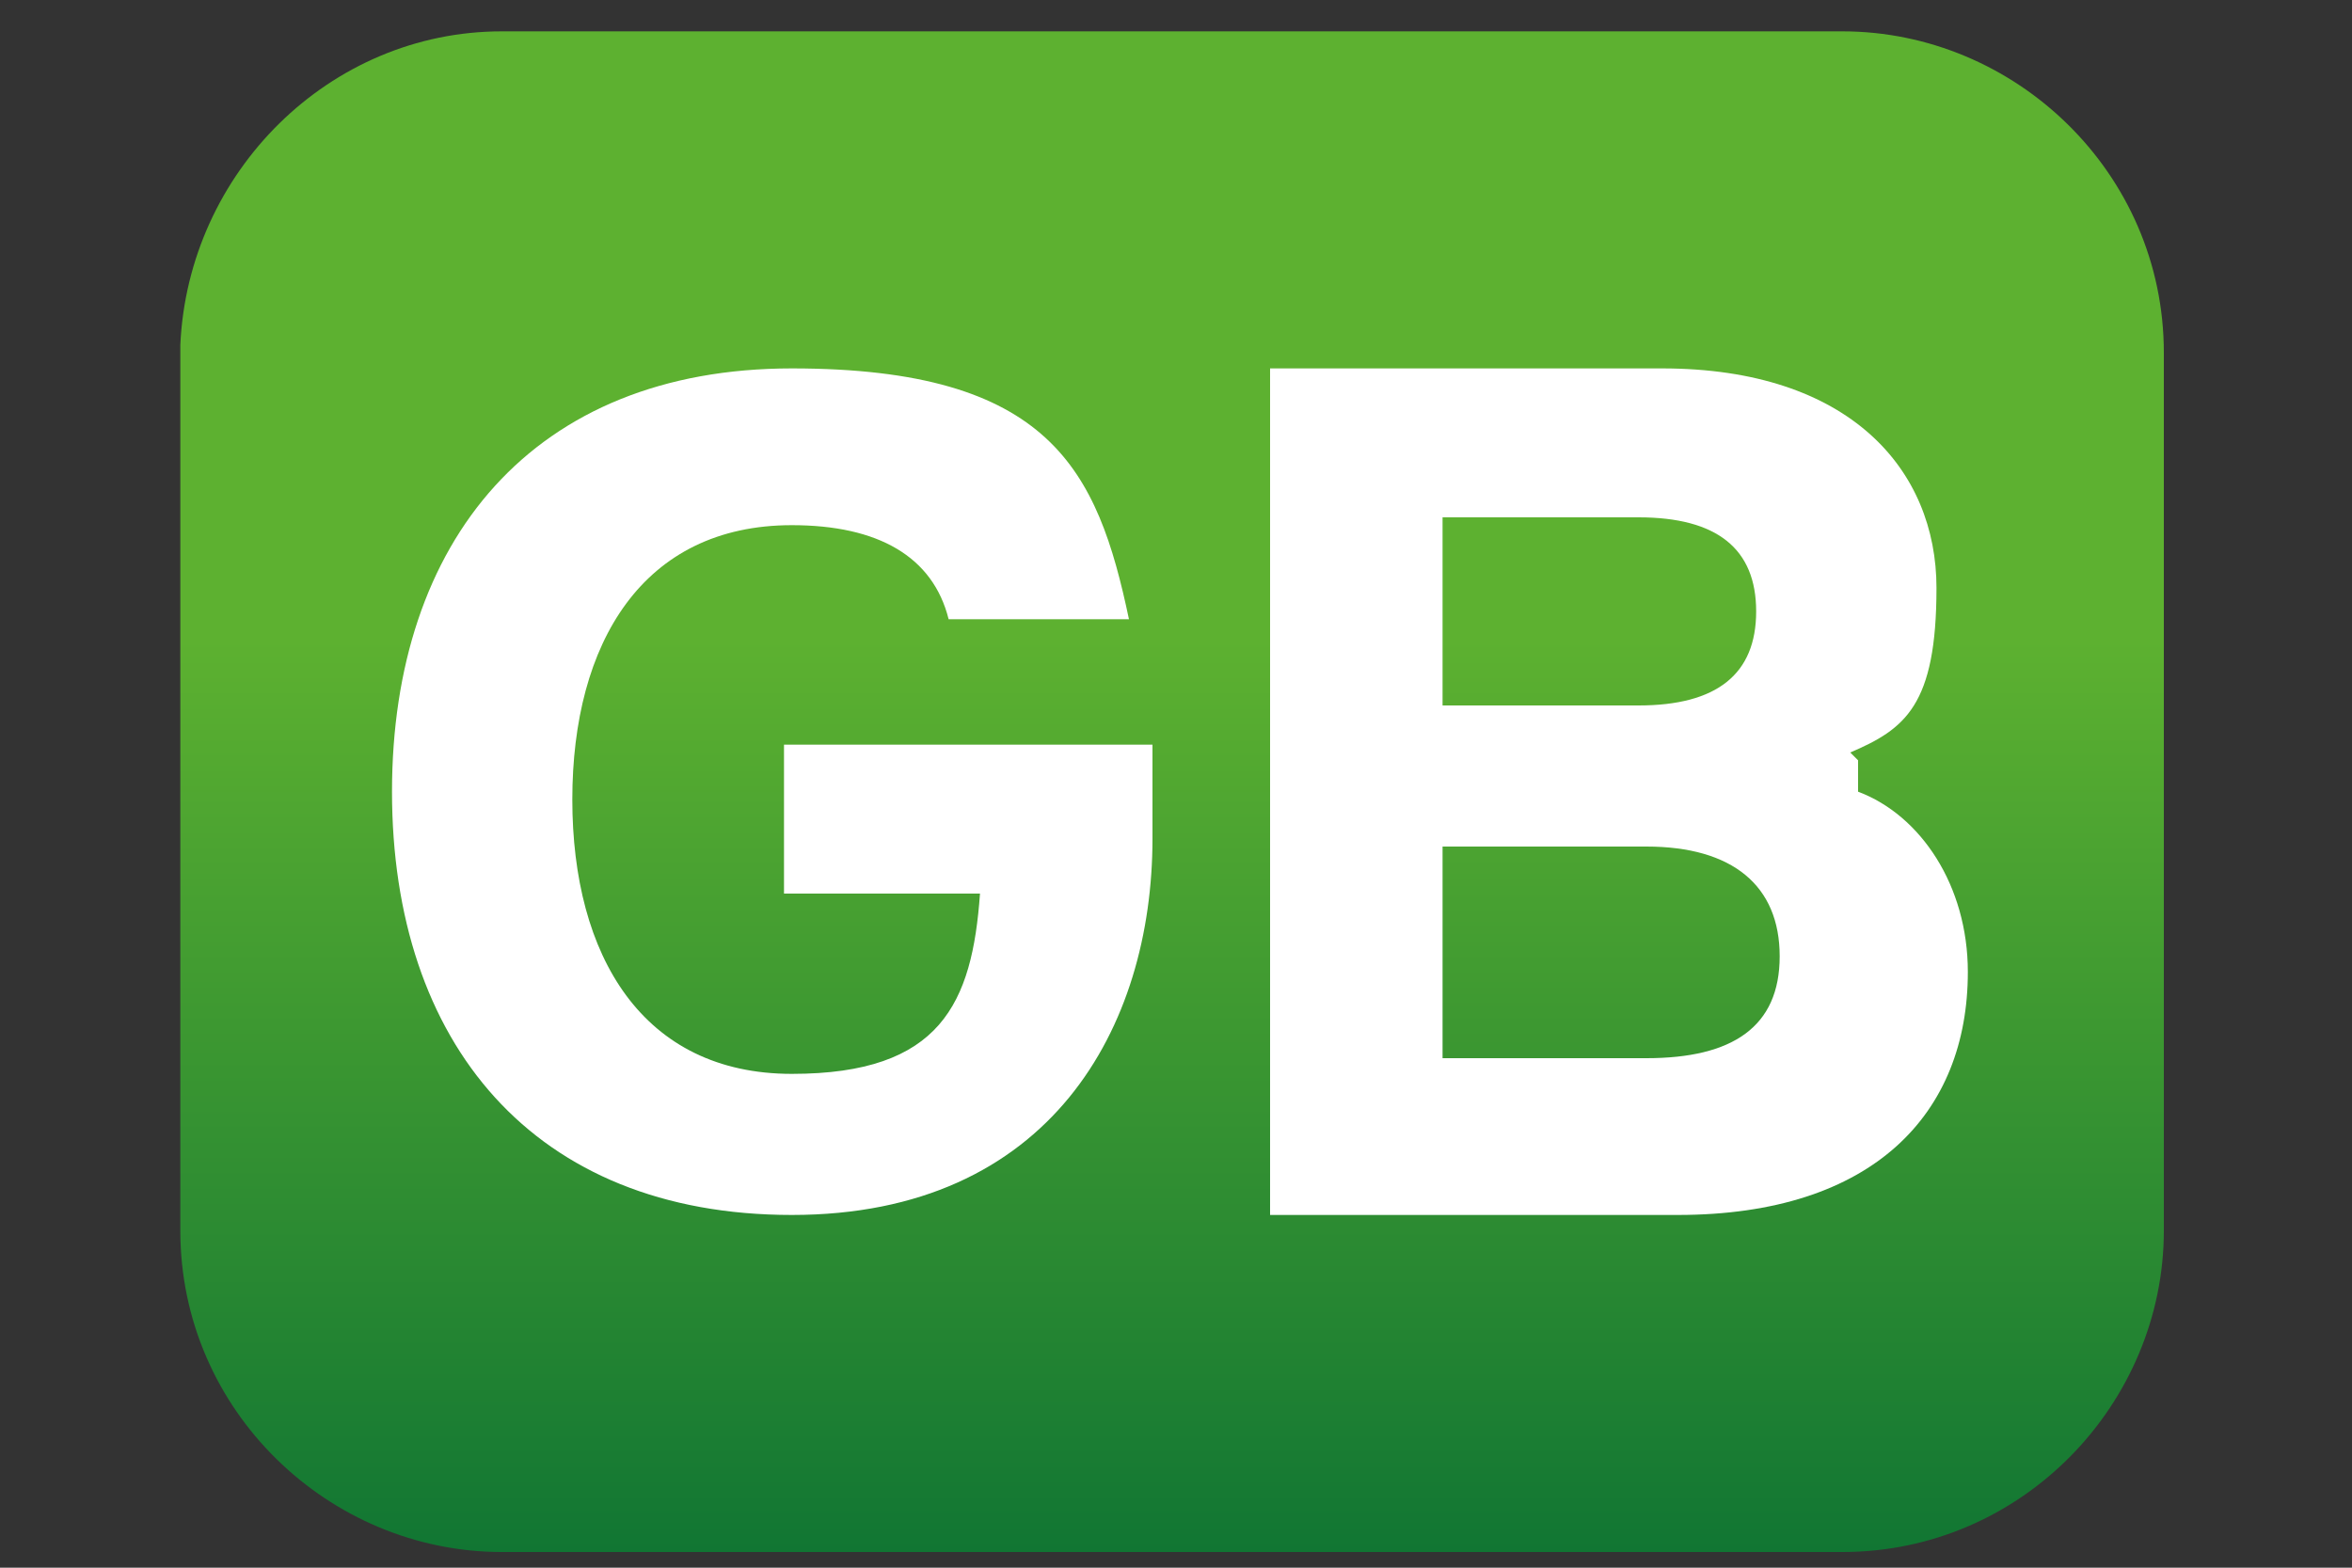
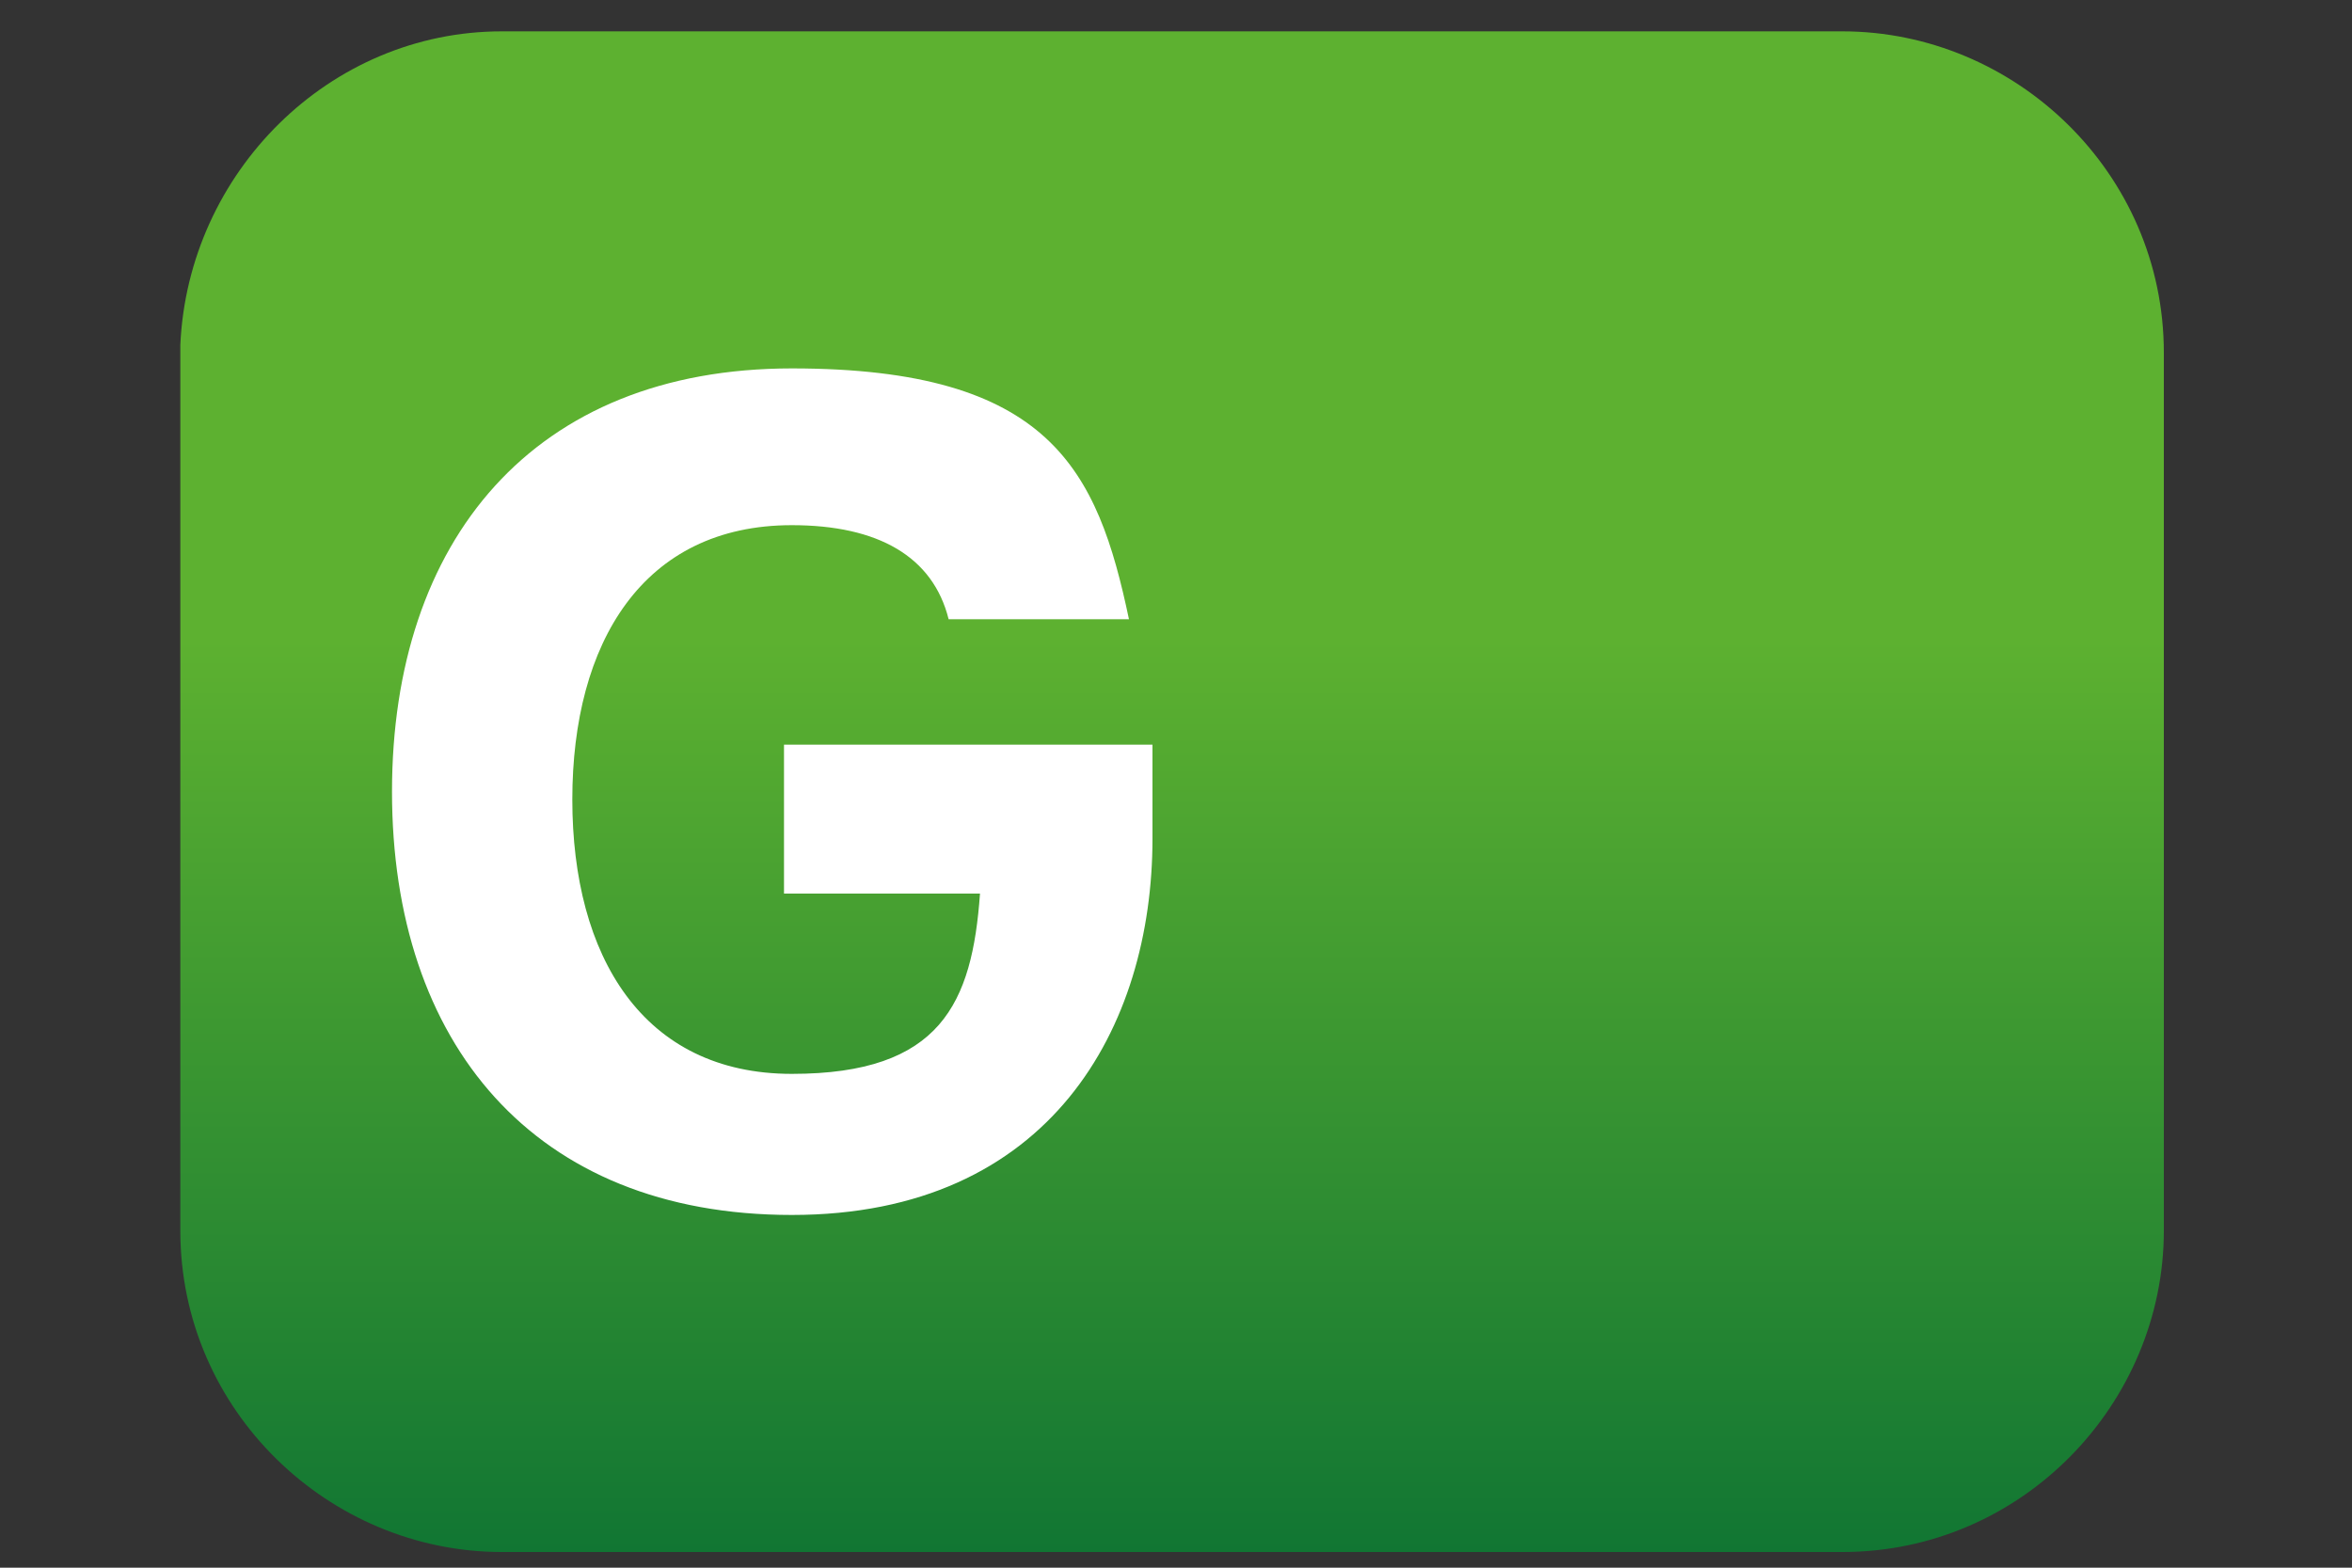
<svg xmlns="http://www.w3.org/2000/svg" width="30" height="20" viewBox="0 0 30 20" fill="none">
  <rect x="0" y="0" width="30" height="20" fill="#333333" stroke="none" />
  <path d="M27.6 15.7C27.6 17.9 25.8 19.8 23.5 19.8H6.4C4.2 19.8 2.3 18 2.3 15.7V4.4C2.4 2.2 4.2 0.4 6.4 0.4H23.5C25.7 0.4 27.6 2.2 27.6 4.5V15.8V15.7Z" fill="url(#paint0_linear_29_2)" />
-   <path d="M23.7 9.7V10.1C24.5 10.4 25.1 11.3 25.1 12.4C25.1 14.2 23.9 15.5 21.4 15.5H16.2V4.7H21.2C23.6 4.7 24.7 6 24.7 7.5C24.7 9 24.3 9.3 23.6 9.6L23.7 9.7ZM18.4 9H20.9C21.9 9 22.4 8.6 22.4 7.8C22.4 7 21.9 6.6 20.9 6.6H18.4V9ZM18.4 13.5H21C22.1 13.5 22.7 13.1 22.7 12.2C22.7 11.3 22.1 10.8 21 10.8H18.4V13.5Z" fill="white" />
  <path d="M10 9.5H14.7V10.7C14.7 13.1 13.4 15.5 10.1 15.5C6.8 15.5 5 13.3 5 10.1C5 6.9 6.8 4.7 10.1 4.7C13.4 4.7 14 6 14.4 7.9H12.1C11.9 7.1 11.2 6.7 10.1 6.7C8.2 6.7 7.3 8.2 7.3 10.2C7.3 12.2 8.2 13.7 10.1 13.7C12 13.7 12.4 12.8 12.5 11.4H10V9.6V9.5Z" fill="white" />
  <defs>
    <linearGradient id="paint0_linear_29_2" x1="15" y1="19.8" x2="15" y2="0.4" gradientUnits="userSpaceOnUse">
      <stop stop-color="#117633" />
      <stop offset="0.6" stop-color="#5DB130" />
    </linearGradient>
  </defs>
</svg>